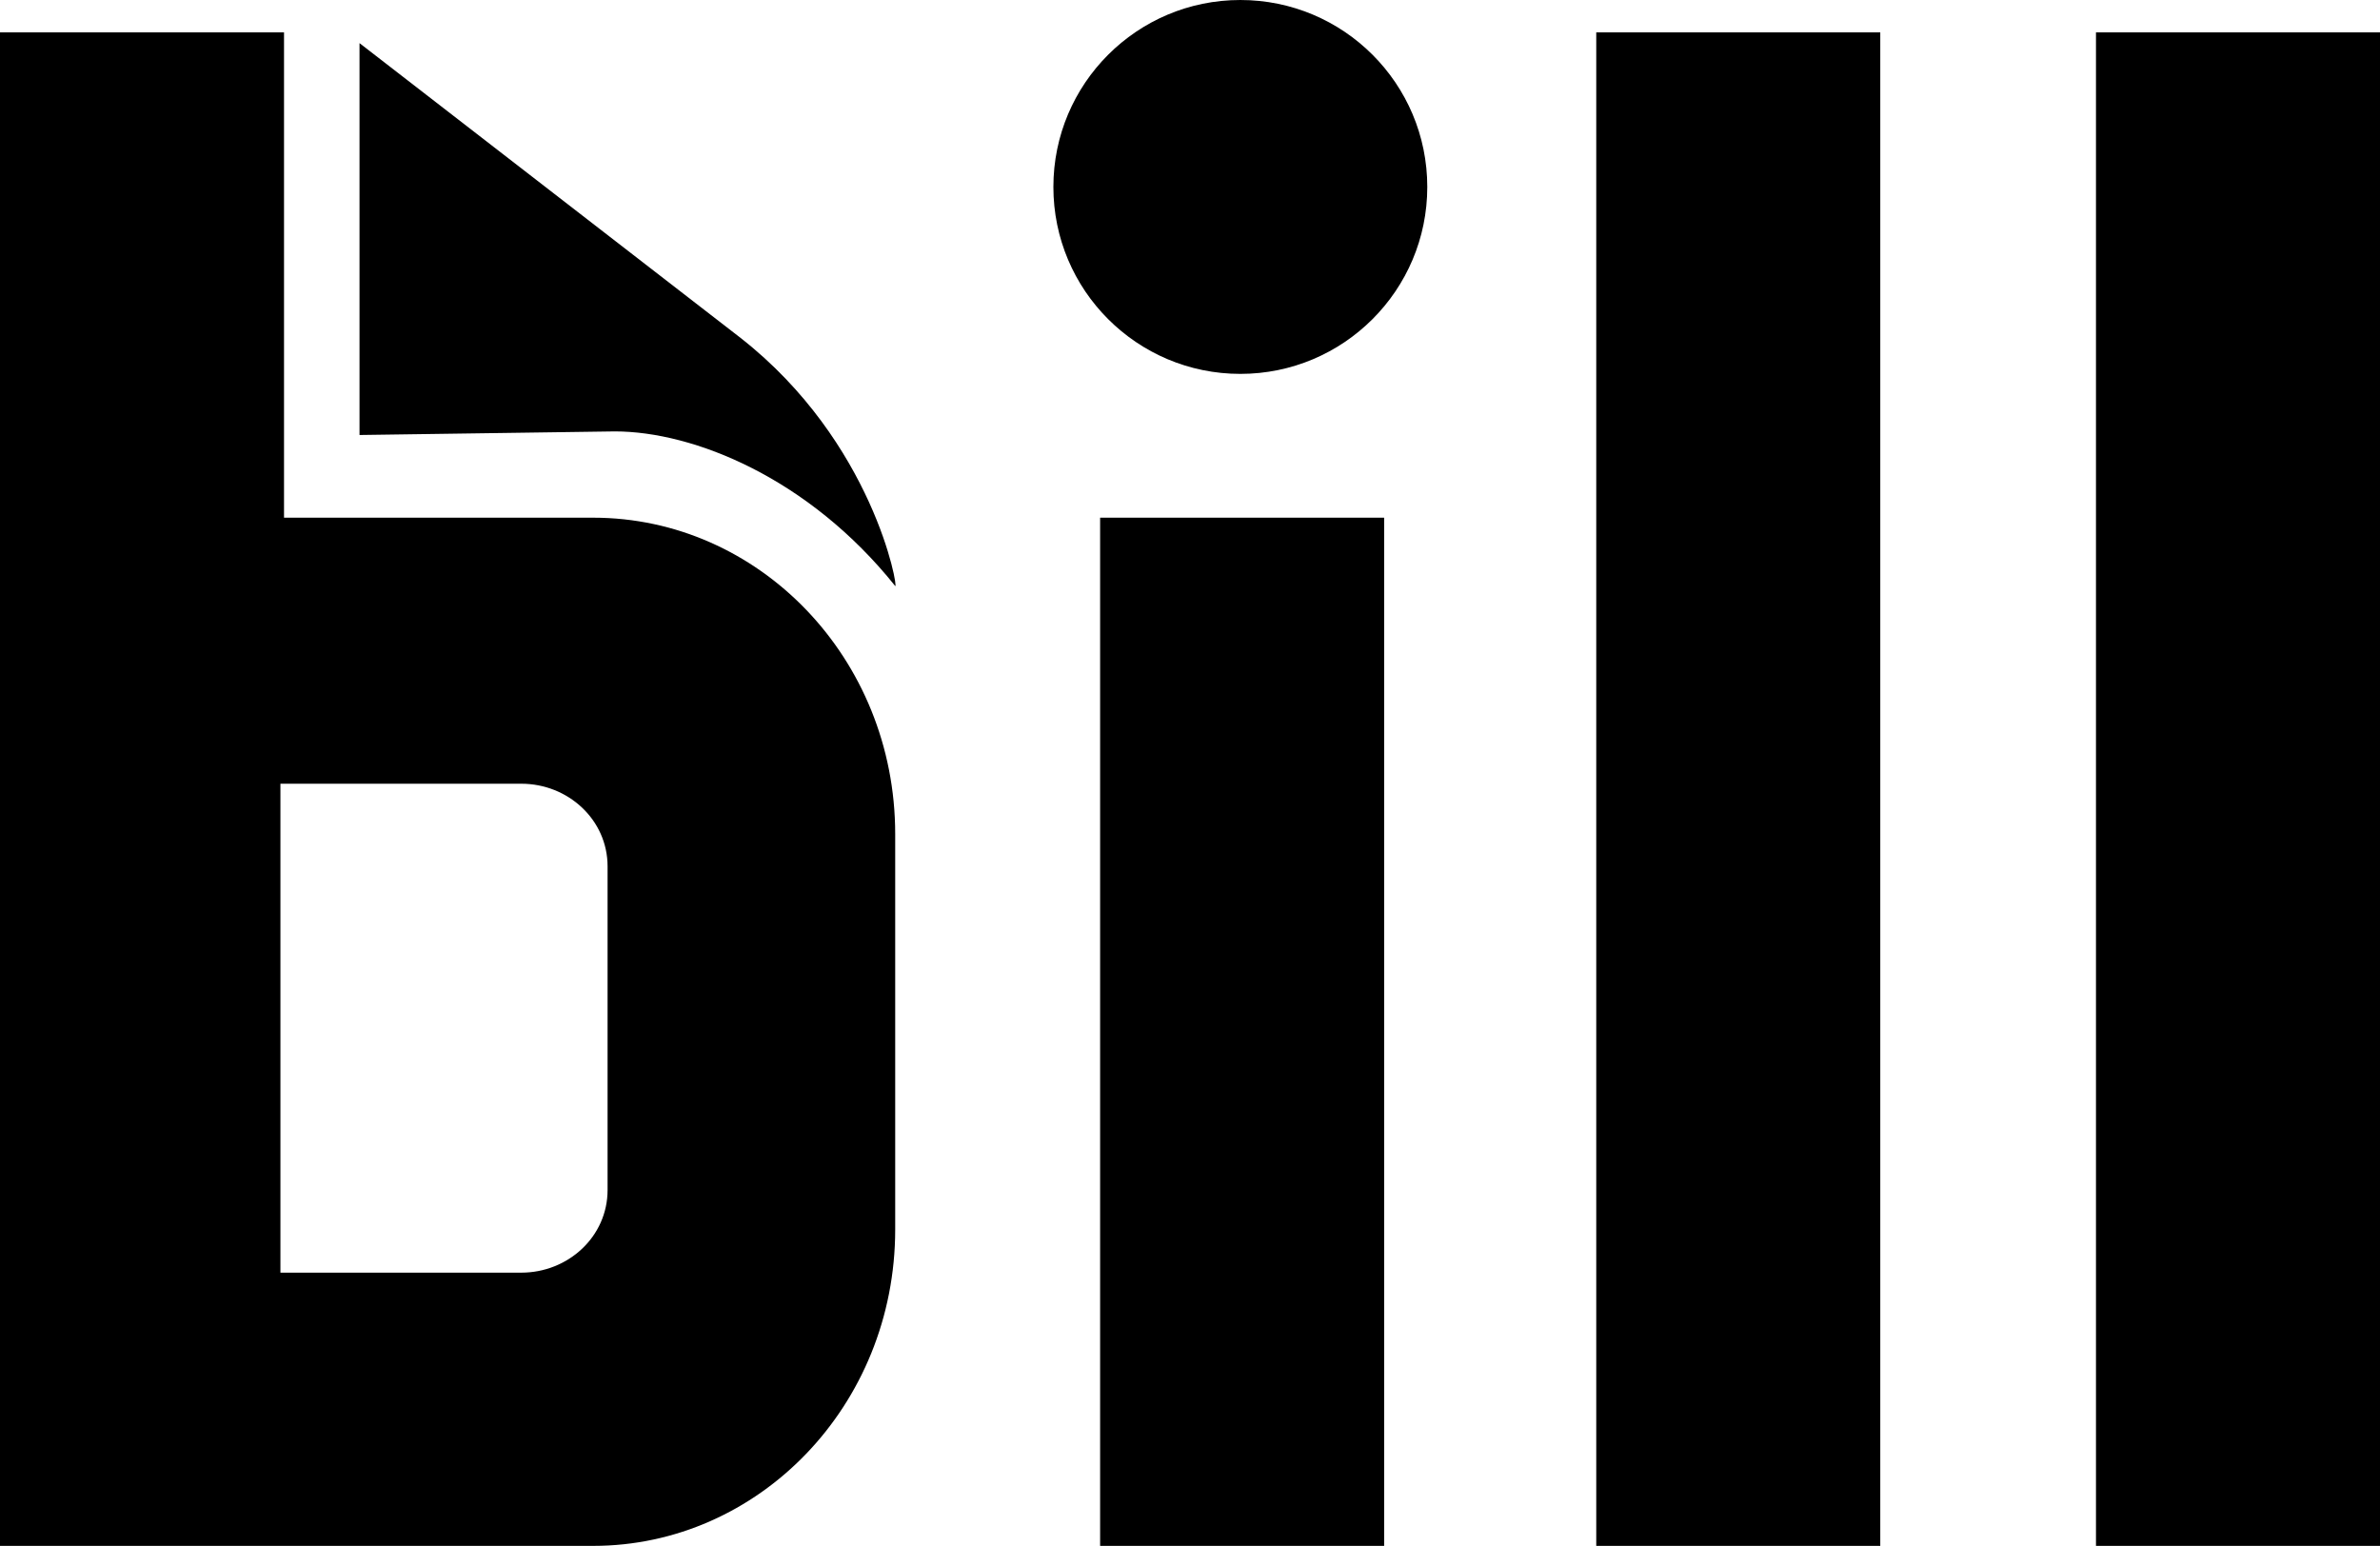
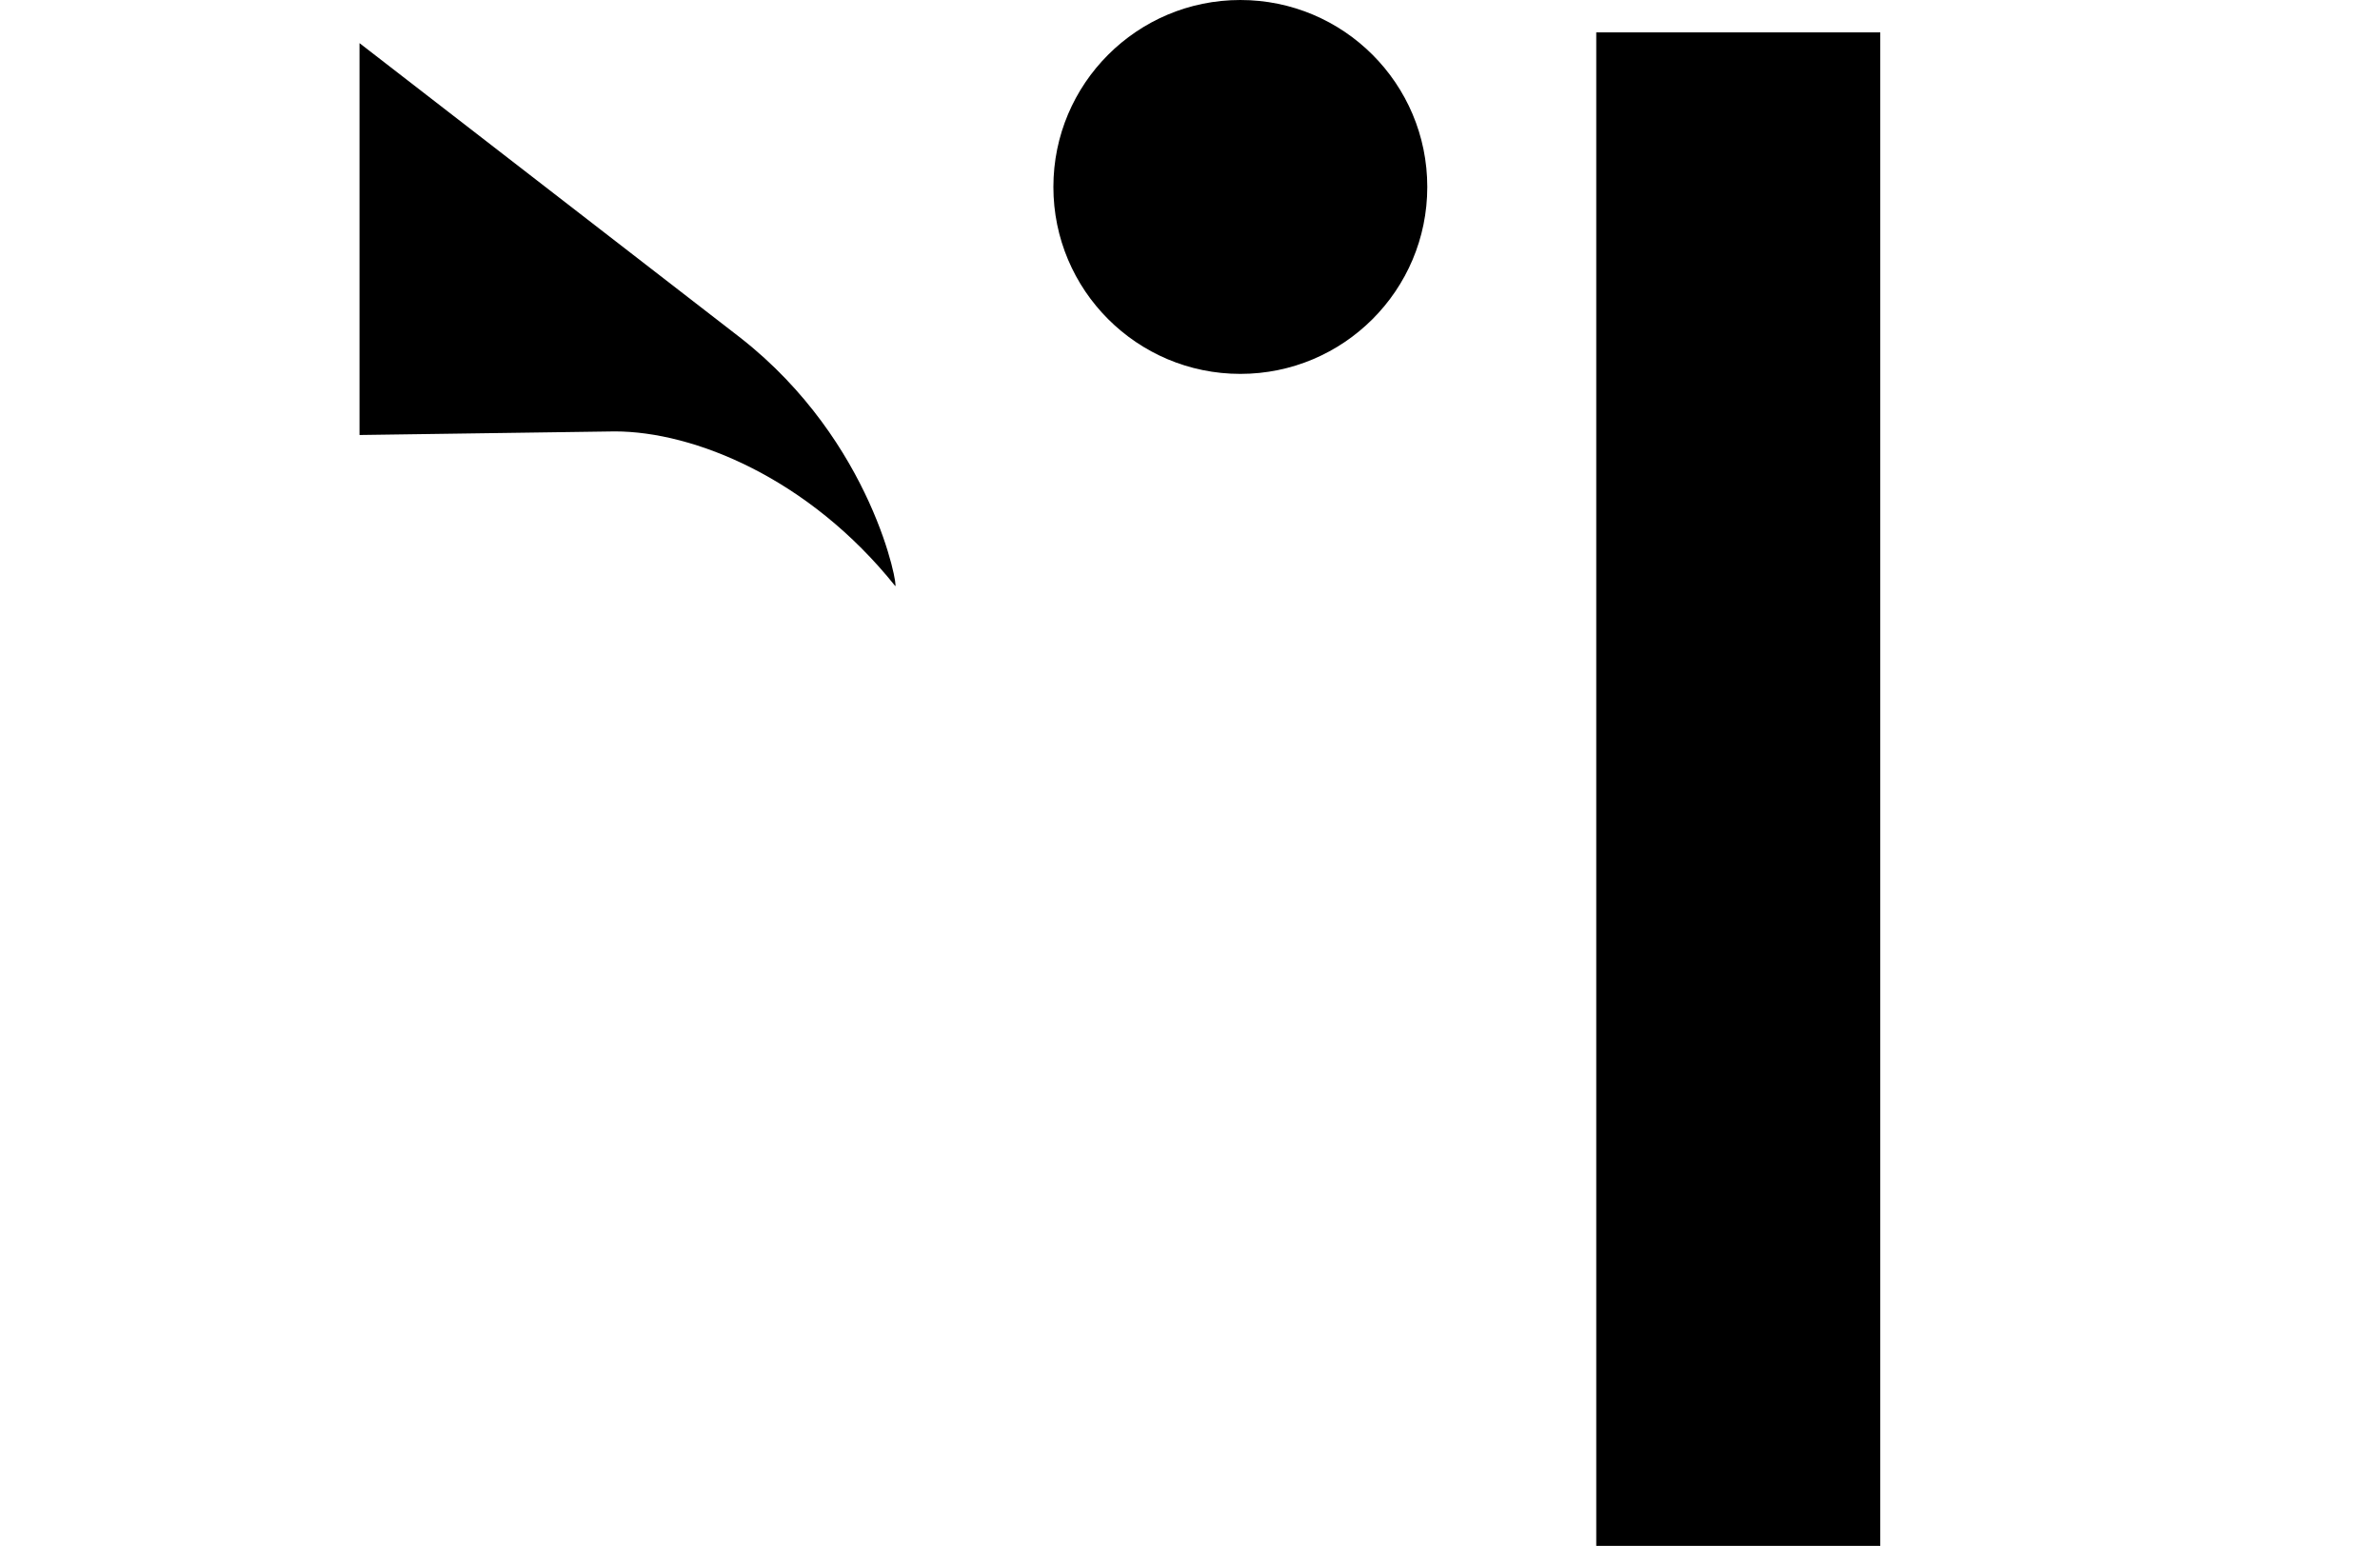
<svg xmlns="http://www.w3.org/2000/svg" version="1.1" id="Layer_1" x="0px" y="0px" viewBox="0 0 66.2 43" style="enable-background:new 0 0 66.2 43;" xml:space="preserve">
  <g>
    <path d="M10,12.1V1.2l10.6,8.2c3.7,2.9,4.4,7,4.3,6.9c-2.4-3-5.6-4.3-7.8-4.3L10,12.1z">
  </path>
-     <path d="M38.5,14.4h-7.9V43h7.9V14.4z">
-   </path>
-     <path d="M52.3,0.9h-7.9V43h7.9V0.9z">
-   </path>
-     <path d="M66.2,0.9h-7.9V43h7.9V0.9z">
-   </path>
-     <path d="M16.9,33.1c0,1.3-1.1,2.3-2.4,2.3H7.8V21.8h6.7c1.3,0,2.4,1,2.4,2.3V33.1z M7.9,14.4V0.9H0V43h16.5c4.6,0,8.4-3.9,8.4-8.8   v-11c0-4.9-3.8-8.8-8.4-8.8H7.9z">
+     <path d="M52.3,0.9h-7.9V43h7.9z">
  </path>
    <circle cx="34.5" cy="5.2" r="5.2">
  </circle>
  </g>
</svg>